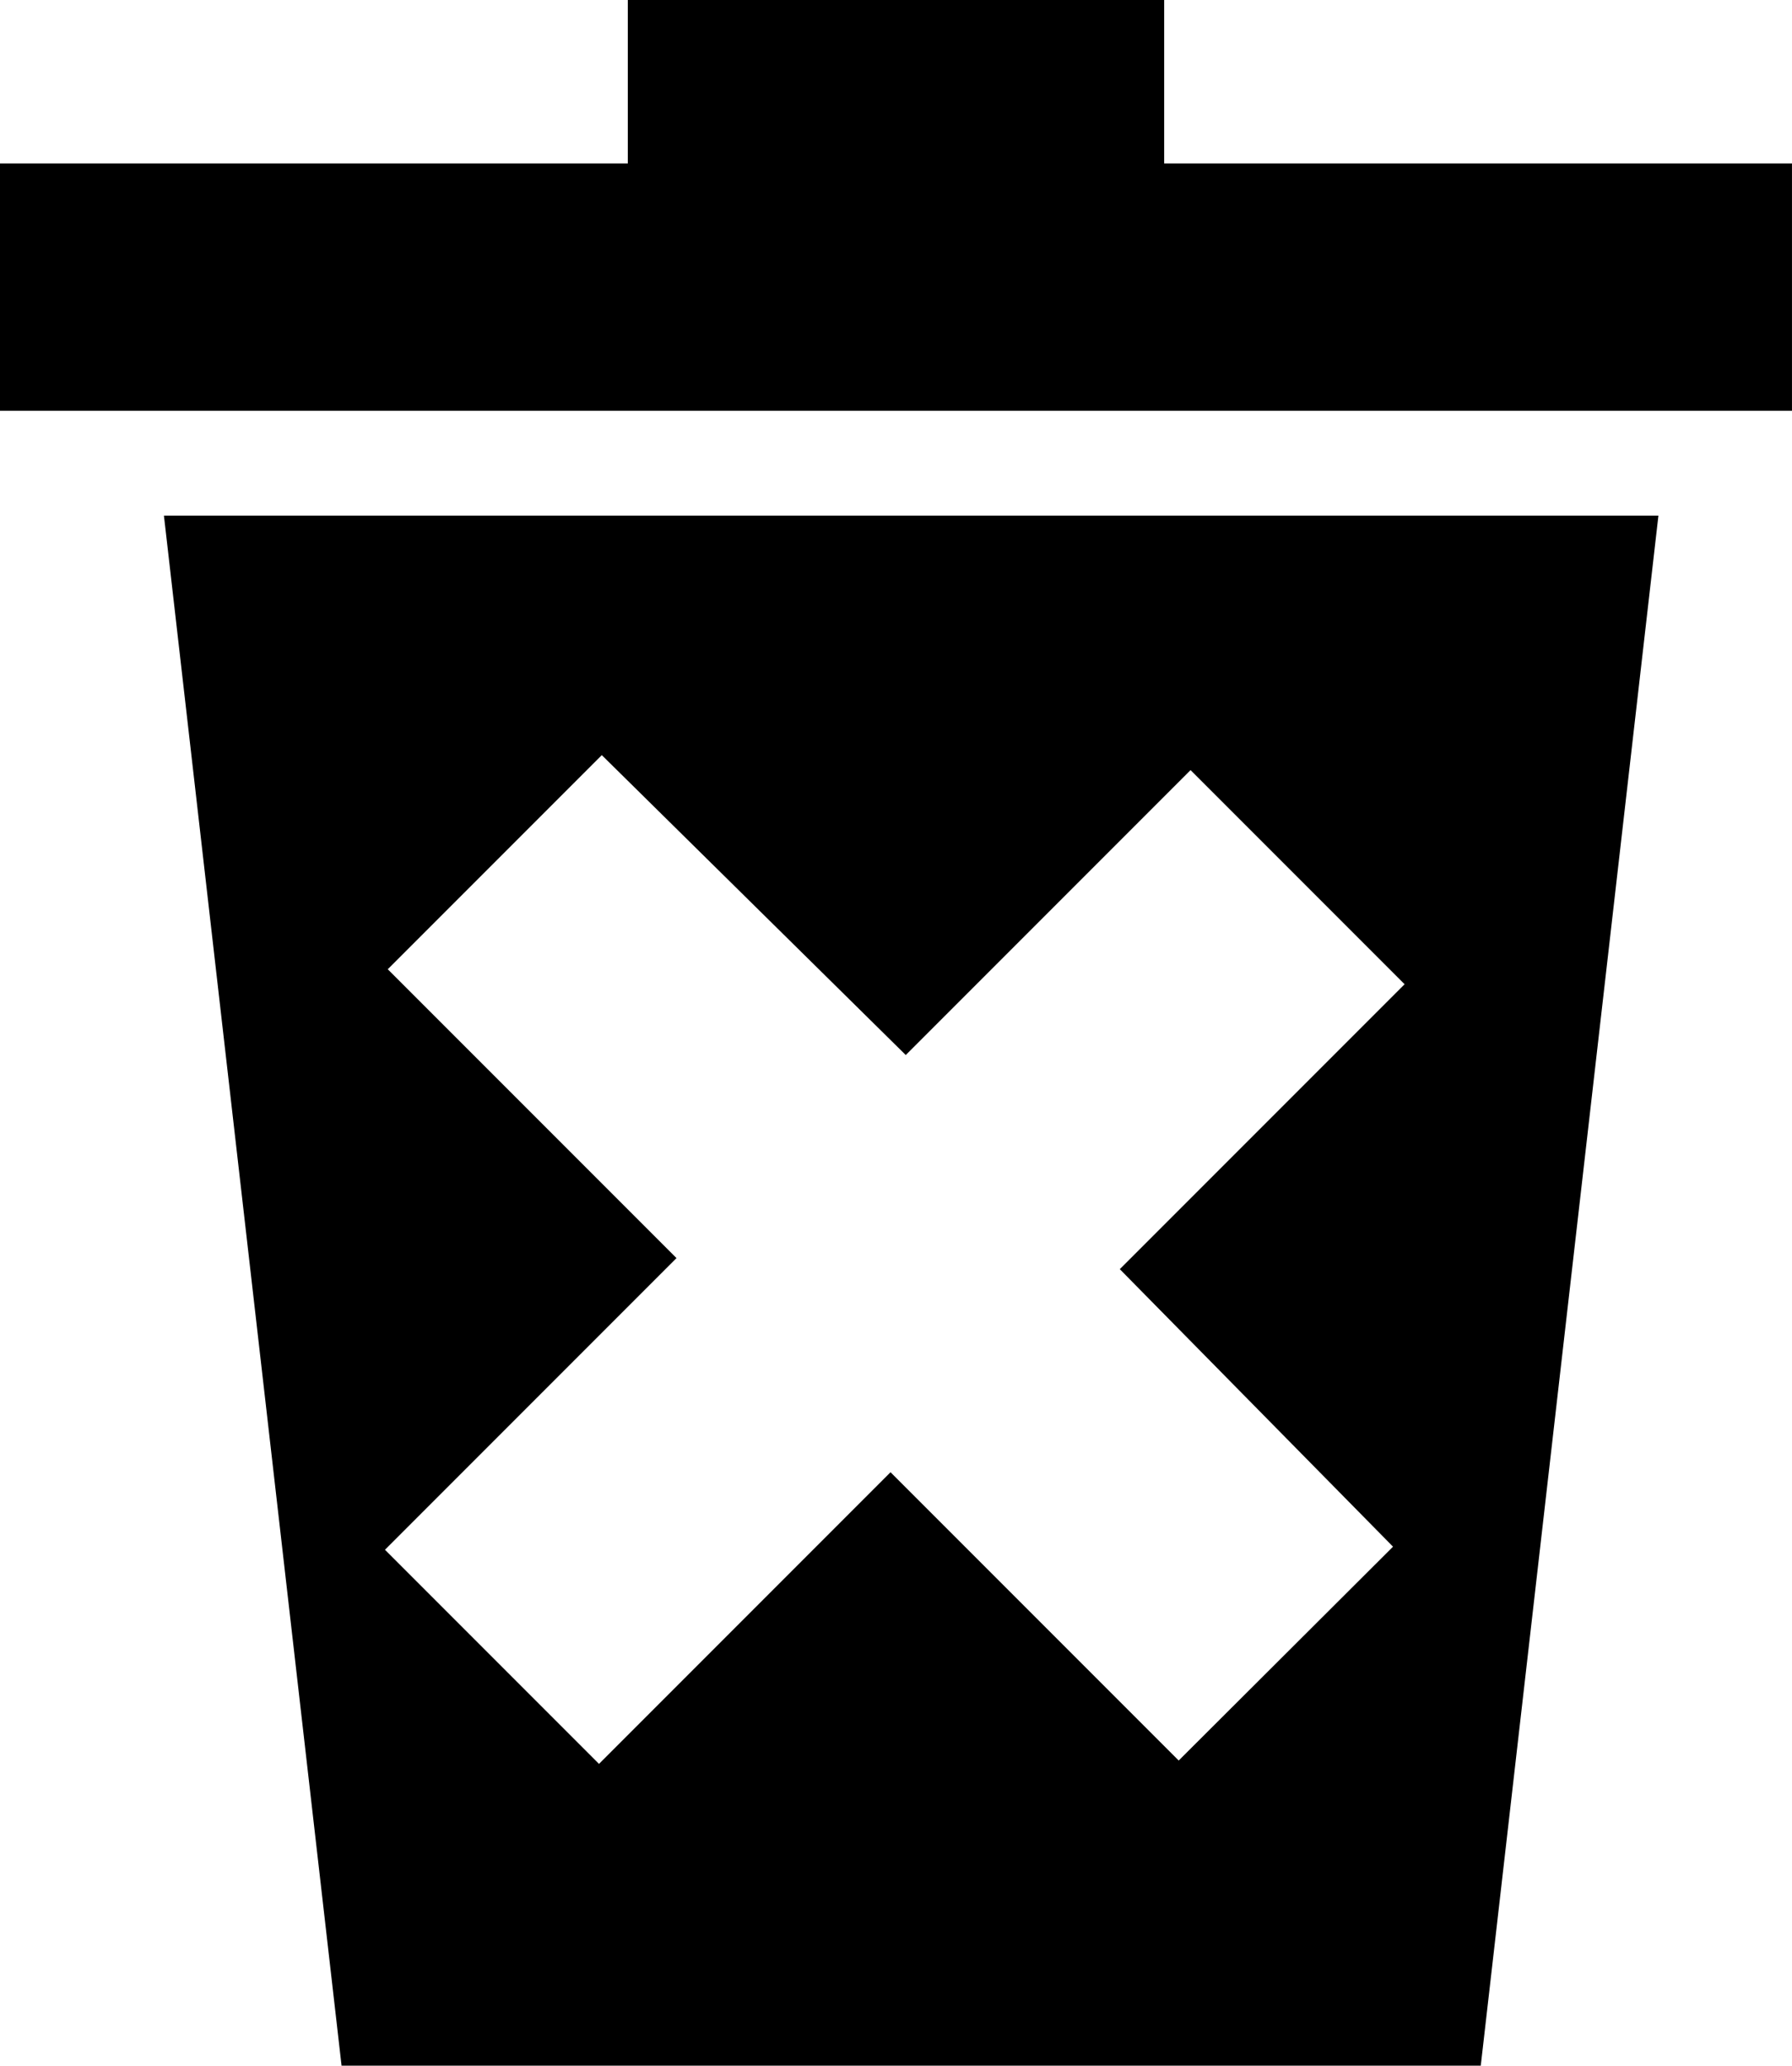
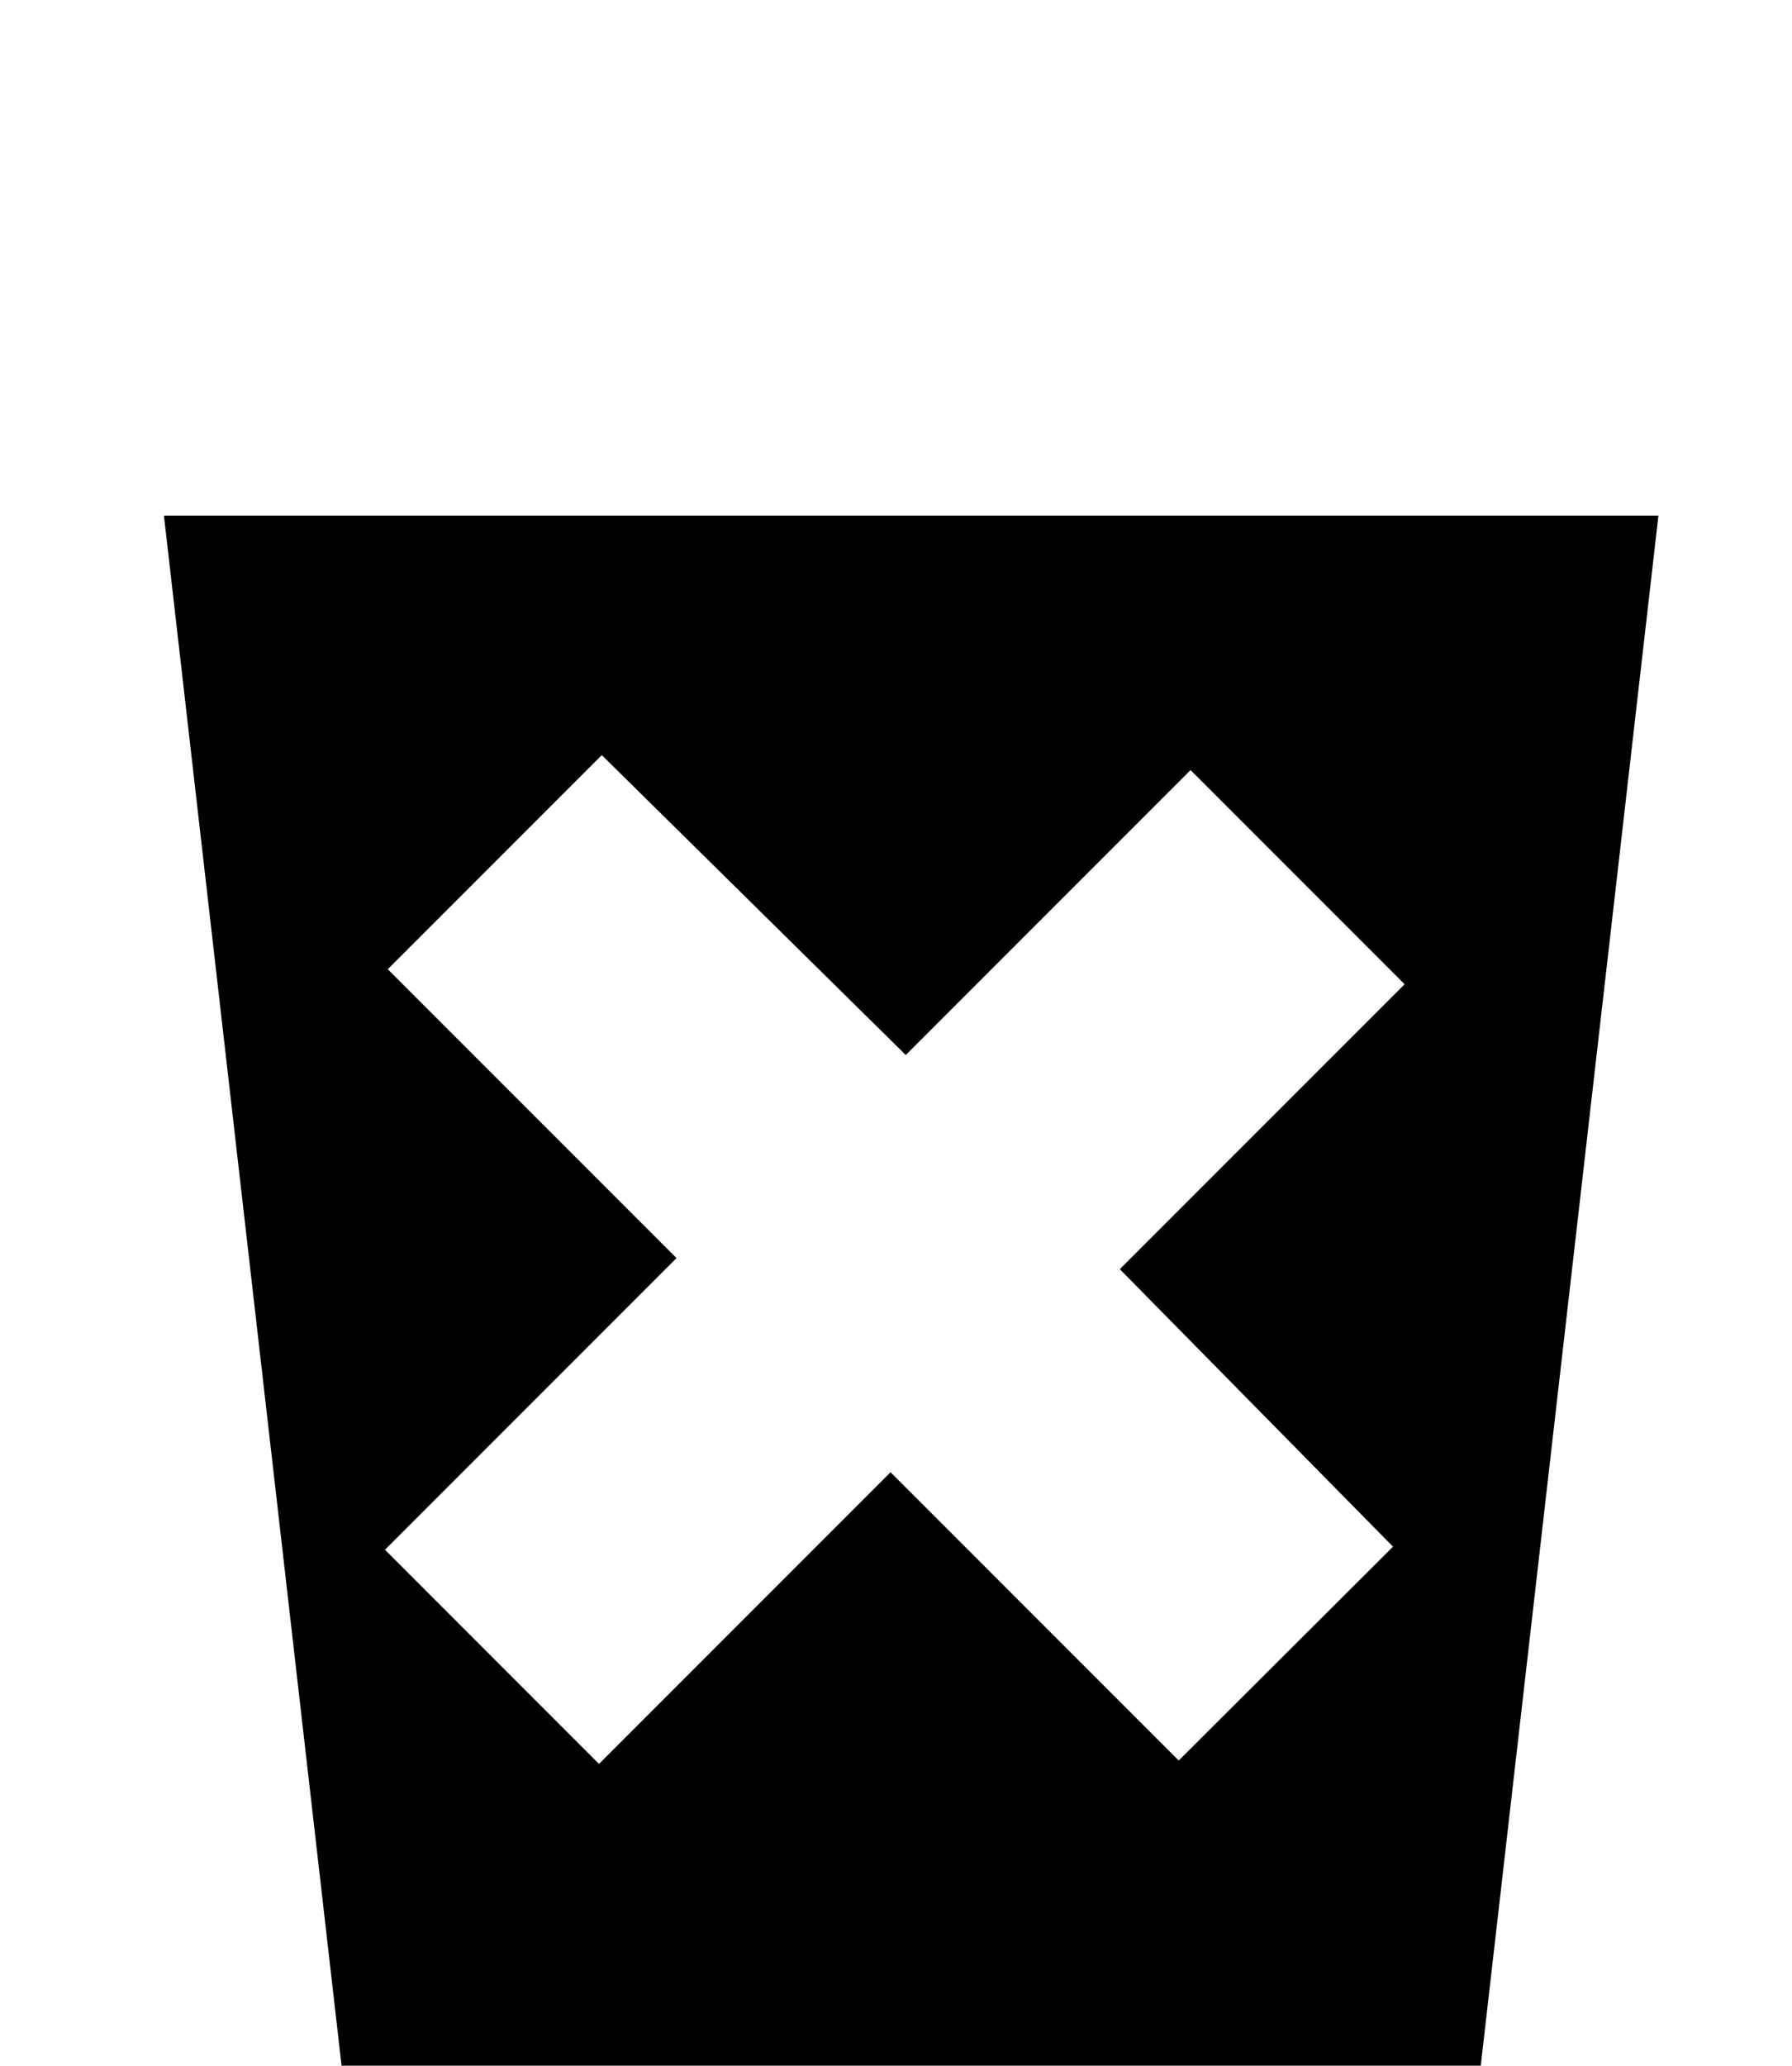
<svg xmlns="http://www.w3.org/2000/svg" id="trash" y="0px" x="0px" xml:space="preserve" viewBox="0 0 90.834 104.659" version="1.1">
  <defs id="defs14" />
-   <path id="path2" stroke="none" d="M 0,8.28 H 31.823 V 0 h 27.187 v 8.28 c 11.01,0 20.813,0 31.823,0 V 20.811 H 0 Z" />
  <path id="path4" fill-opacity="1" d="m 8.309,26.123 h 75.754 L 75.058,104.659 H 17.313 M 30.505,38.26 19.655,49.109 34.29,63.743 19.513,78.521 30.362,89.37 45.139,74.593 59.746,89.2 70.61,78.365 56.761,64.304 71.197,49.868 60.348,39.019 45.912,53.455" />
</svg>